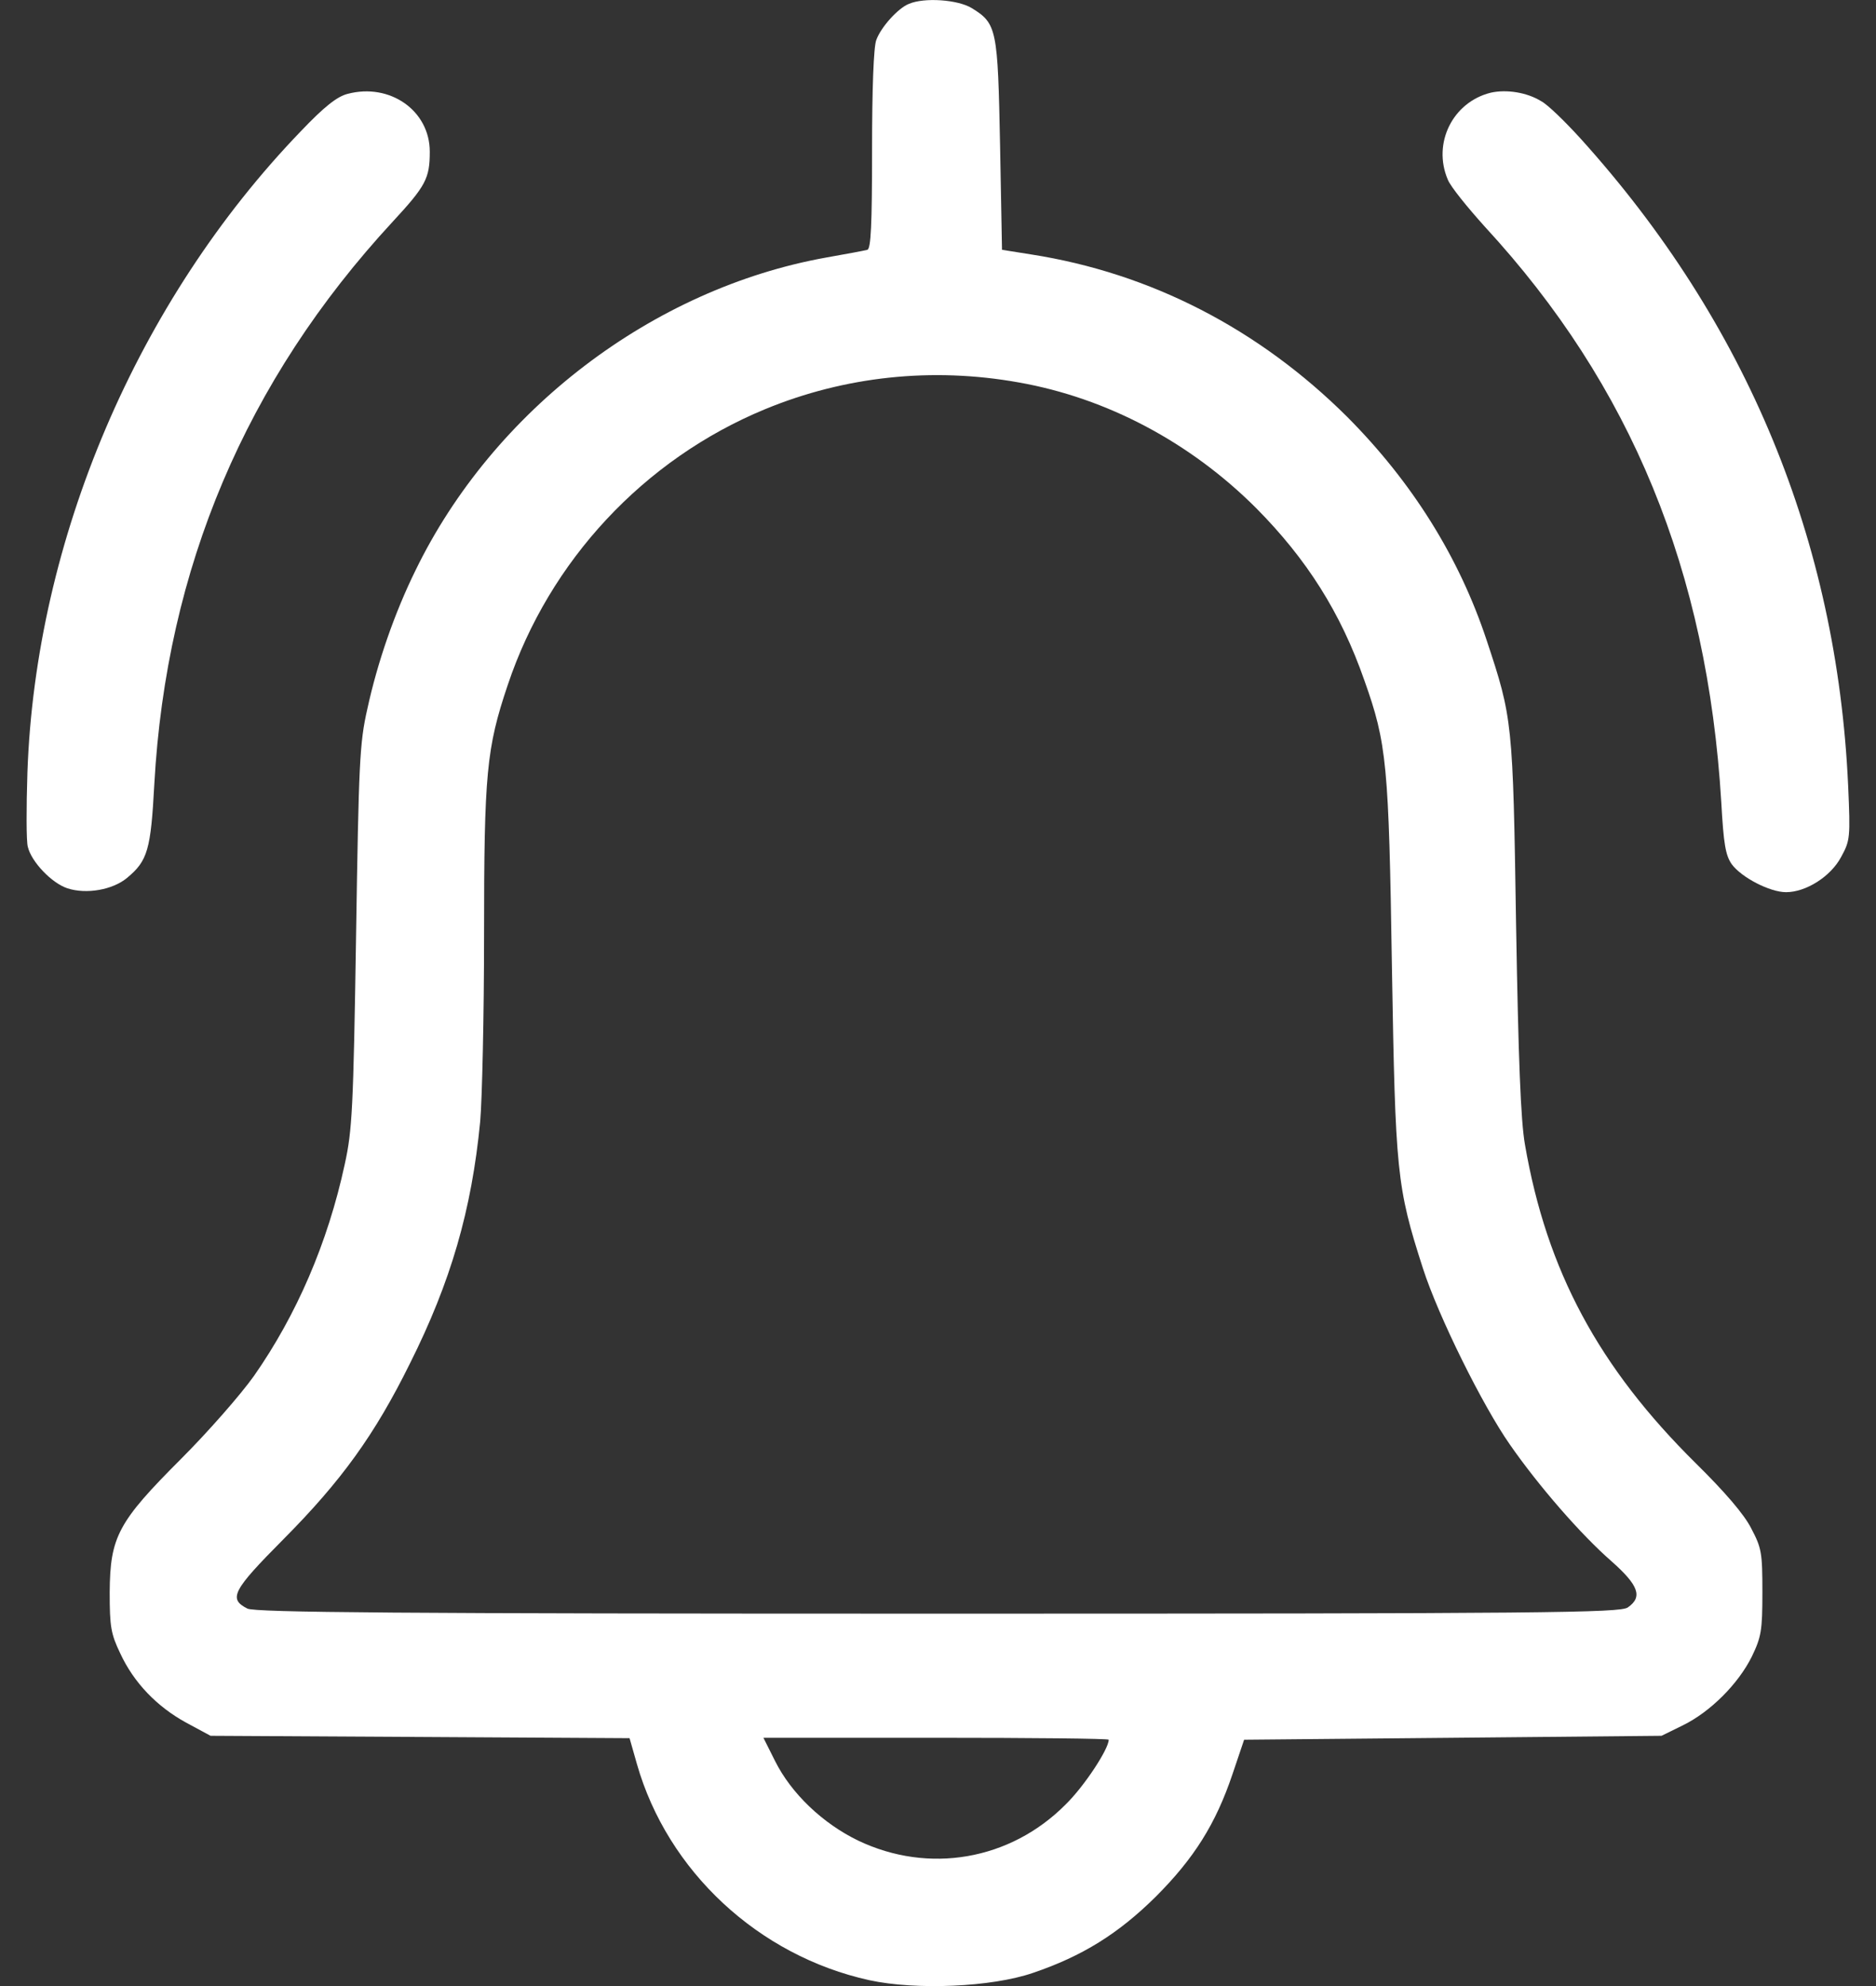
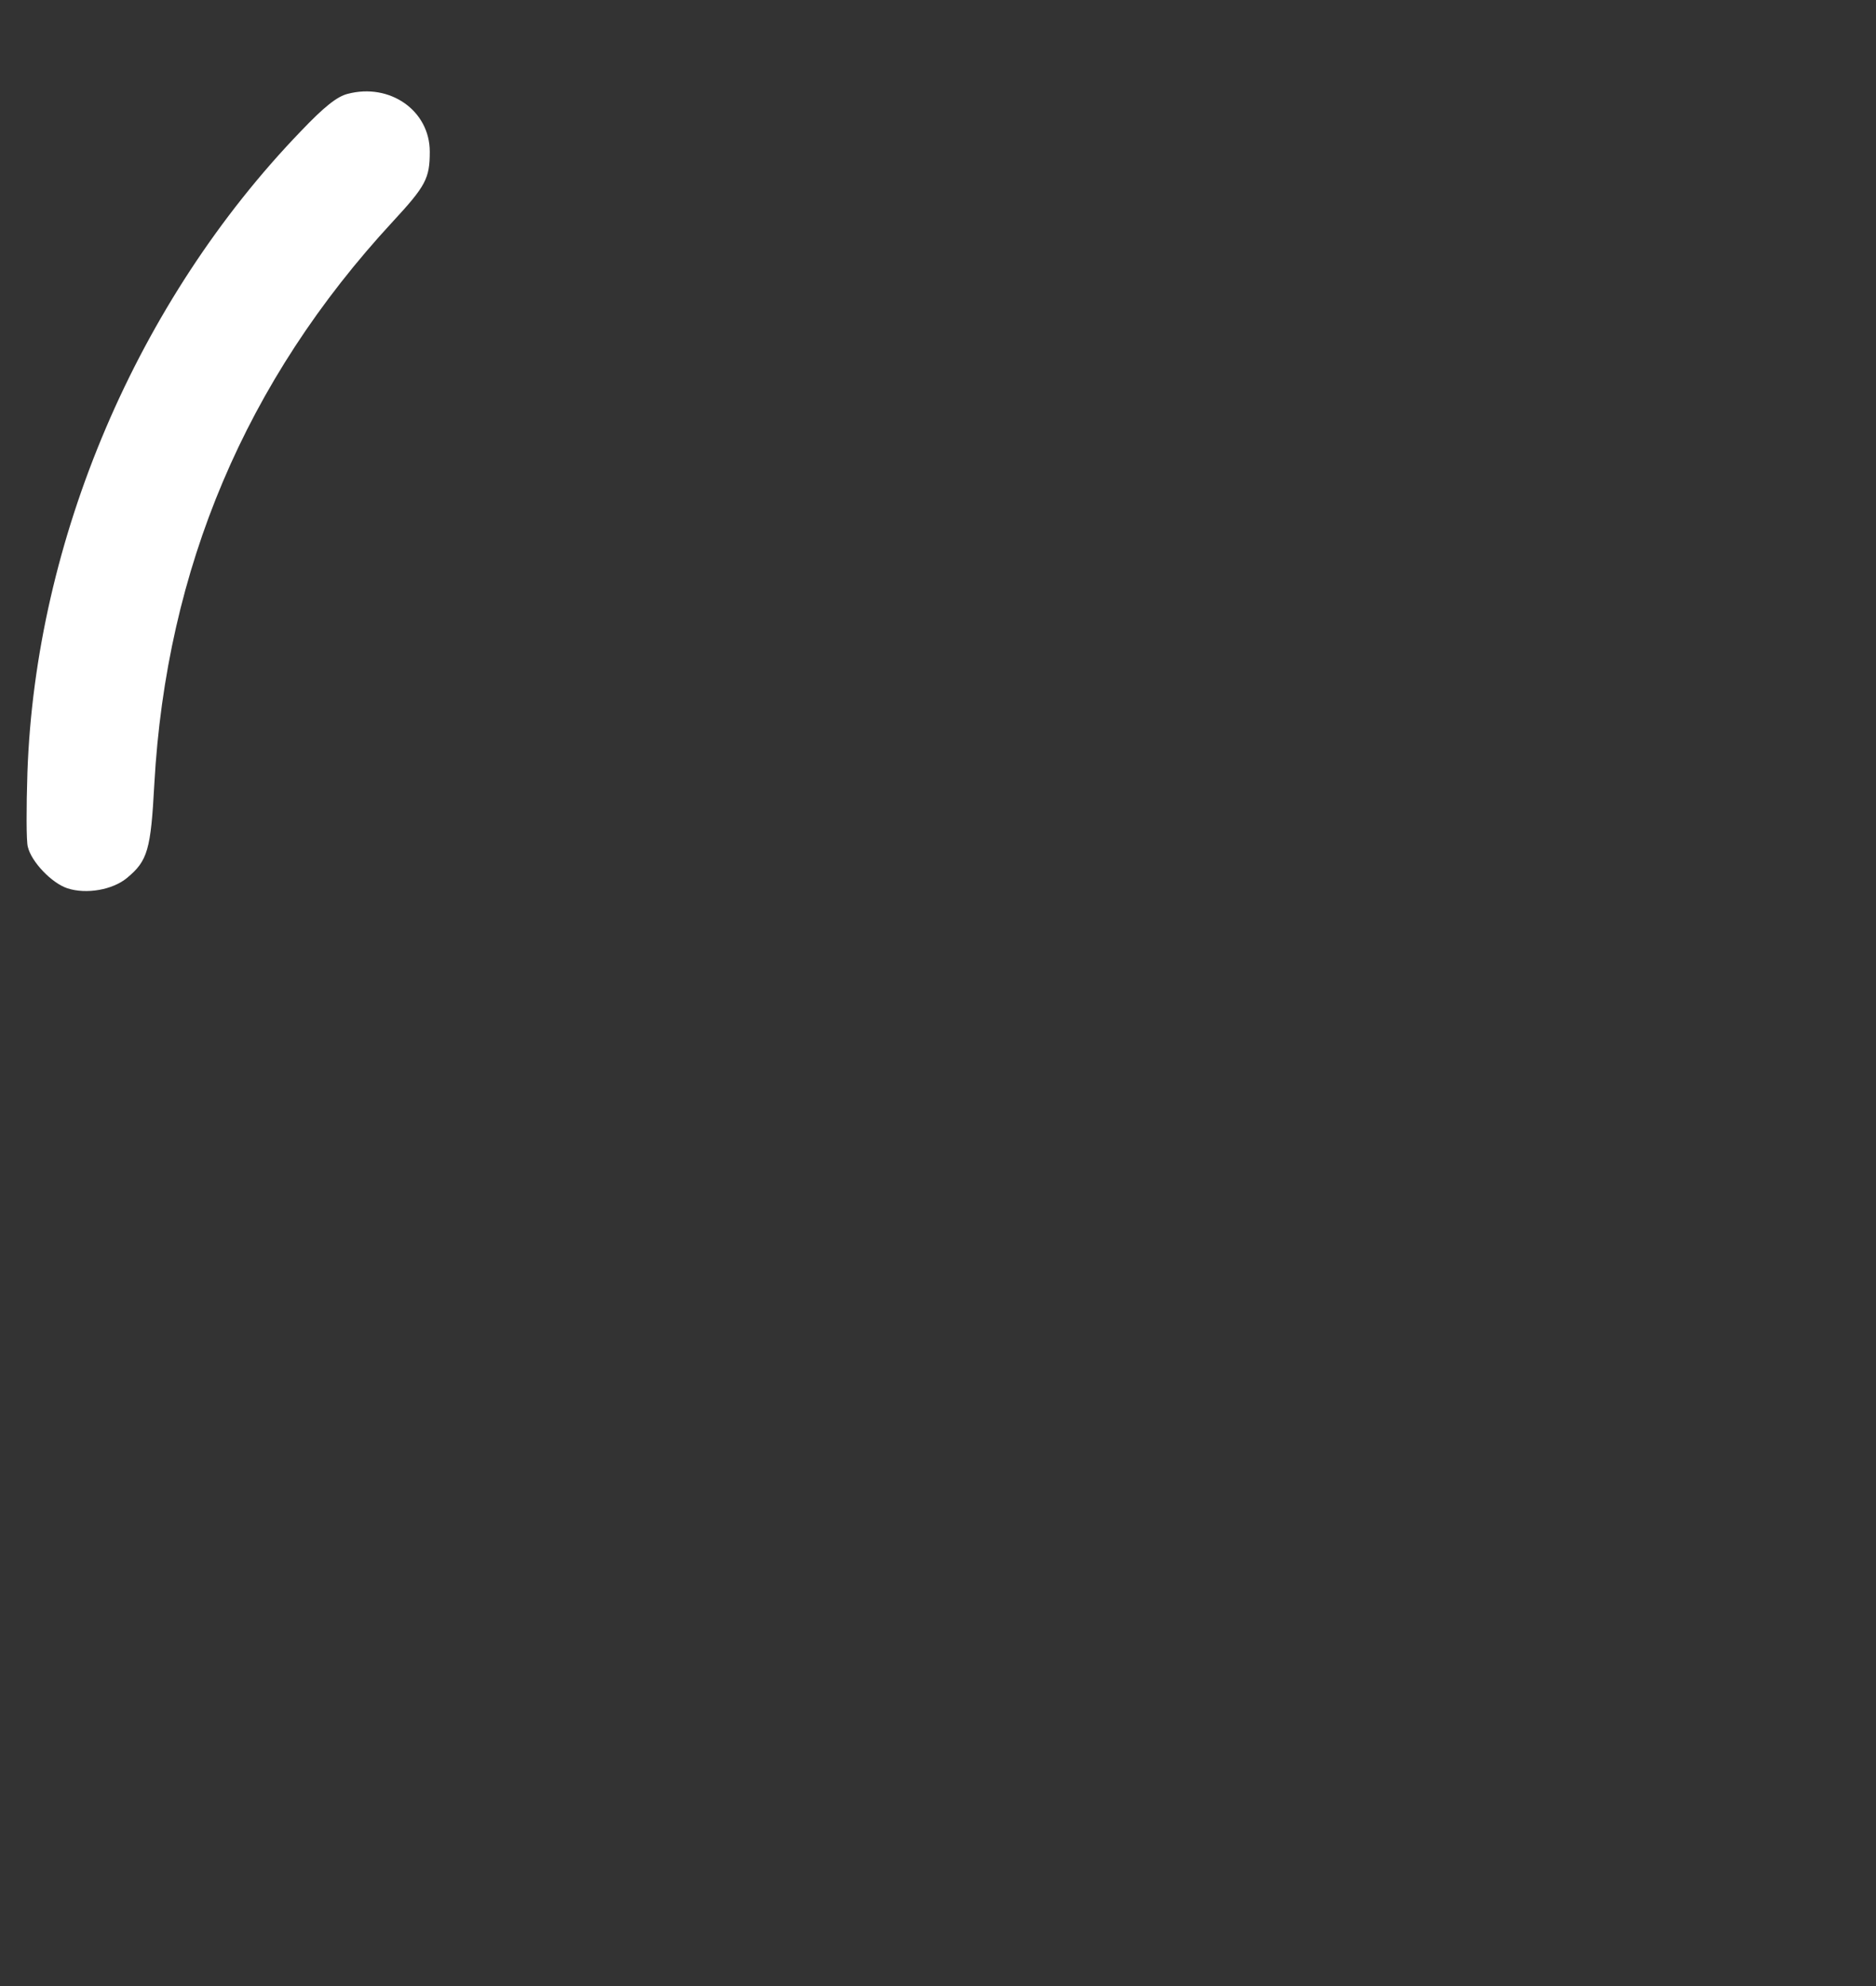
<svg xmlns="http://www.w3.org/2000/svg" width="34" height="36" viewBox="0 0 34 36" fill="none">
  <rect x="0" y="0" width="34" height="36" fill="#333333" stroke="none" />
-   <path d="M16.473 0.07C16.276 0.147 15.966 0.492 15.882 0.724C15.833 0.843 15.805 1.617 15.805 2.714C15.805 4.085 15.784 4.507 15.72 4.528C15.671 4.542 15.334 4.605 14.975 4.668C11.832 5.231 8.942 7.432 7.529 10.342C7.149 11.116 6.84 12.009 6.657 12.853C6.516 13.471 6.502 13.837 6.453 16.98C6.404 20.109 6.383 20.489 6.249 21.1C5.94 22.535 5.37 23.843 4.604 24.939C4.365 25.277 3.767 25.959 3.282 26.444C2.136 27.59 1.995 27.857 1.988 28.863C1.988 29.482 2.009 29.615 2.178 29.967C2.424 30.501 2.846 30.937 3.373 31.225L3.816 31.464L7.613 31.485L11.41 31.507L11.544 31.978C12.099 33.918 13.745 35.451 15.755 35.894C16.599 36.077 17.97 36.021 18.723 35.761C19.616 35.458 20.27 35.05 20.945 34.382C21.641 33.686 22.034 33.06 22.337 32.16L22.548 31.535L26.331 31.5L30.113 31.464L30.5 31.274C30.999 31.029 31.506 30.522 31.752 30.023C31.92 29.671 31.941 29.559 31.941 28.863C31.941 28.146 31.927 28.061 31.738 27.703C31.611 27.45 31.259 27.042 30.739 26.529C28.974 24.785 28.032 23.034 27.638 20.749C27.561 20.313 27.519 19.209 27.477 16.769C27.42 13.071 27.413 13.021 26.942 11.601C26.443 10.096 25.592 8.739 24.418 7.558C22.815 5.962 20.853 4.95 18.688 4.612L18.16 4.528L18.125 2.636C18.083 0.527 18.069 0.428 17.612 0.147C17.359 -0.007 16.754 -0.05 16.473 0.07ZM18.462 6.932C20.059 7.214 21.57 8.015 22.766 9.21C23.68 10.132 24.298 11.102 24.727 12.332C25.135 13.479 25.17 13.851 25.227 17.543C25.29 21.248 25.311 21.508 25.789 22.992C26.07 23.864 26.872 25.481 27.364 26.184C27.891 26.943 28.658 27.822 29.206 28.3C29.698 28.736 29.776 28.947 29.502 29.137C29.361 29.235 28.06 29.25 17 29.25C7.22 29.25 4.625 29.229 4.484 29.158C4.133 28.982 4.217 28.828 5.131 27.907C6.186 26.845 6.791 26.008 7.43 24.714C8.169 23.238 8.548 21.937 8.703 20.327C8.738 19.926 8.773 18.407 8.773 16.945C8.773 14.02 8.816 13.563 9.202 12.417C9.955 10.167 11.67 8.325 13.864 7.418C15.312 6.82 16.895 6.651 18.462 6.932ZM20.094 31.535C20.094 31.703 19.651 32.379 19.313 32.709C18.308 33.721 16.831 33.974 15.552 33.363C14.912 33.053 14.342 32.512 14.047 31.921L13.836 31.5H16.965C18.688 31.5 20.094 31.514 20.094 31.535Z" fill="white" />
  <path d="M6.298 1.702C6.108 1.751 5.876 1.934 5.454 2.377C2.487 5.456 0.645 9.78 0.497 13.999C0.476 14.646 0.476 15.251 0.504 15.349C0.568 15.623 0.94 16.01 1.222 16.102C1.566 16.214 2.044 16.13 2.304 15.912C2.677 15.602 2.733 15.405 2.797 14.21C3.015 10.301 4.456 6.898 7.114 4.022C7.719 3.368 7.789 3.234 7.789 2.749C7.789 2.004 7.065 1.498 6.298 1.702Z" fill="white" />
-   <path d="M27.019 1.68C26.33 1.849 25.958 2.595 26.239 3.255C26.288 3.382 26.598 3.762 26.914 4.113C29.565 6.989 30.943 10.35 31.196 14.541C31.238 15.3 31.273 15.504 31.386 15.666C31.562 15.905 32.075 16.172 32.37 16.172C32.729 16.172 33.179 15.891 33.369 15.532C33.53 15.237 33.537 15.188 33.495 14.238C33.291 9.795 31.66 5.85 28.644 2.51C28.369 2.208 28.053 1.898 27.933 1.835C27.673 1.673 27.301 1.617 27.019 1.68Z" fill="white" />
</svg>